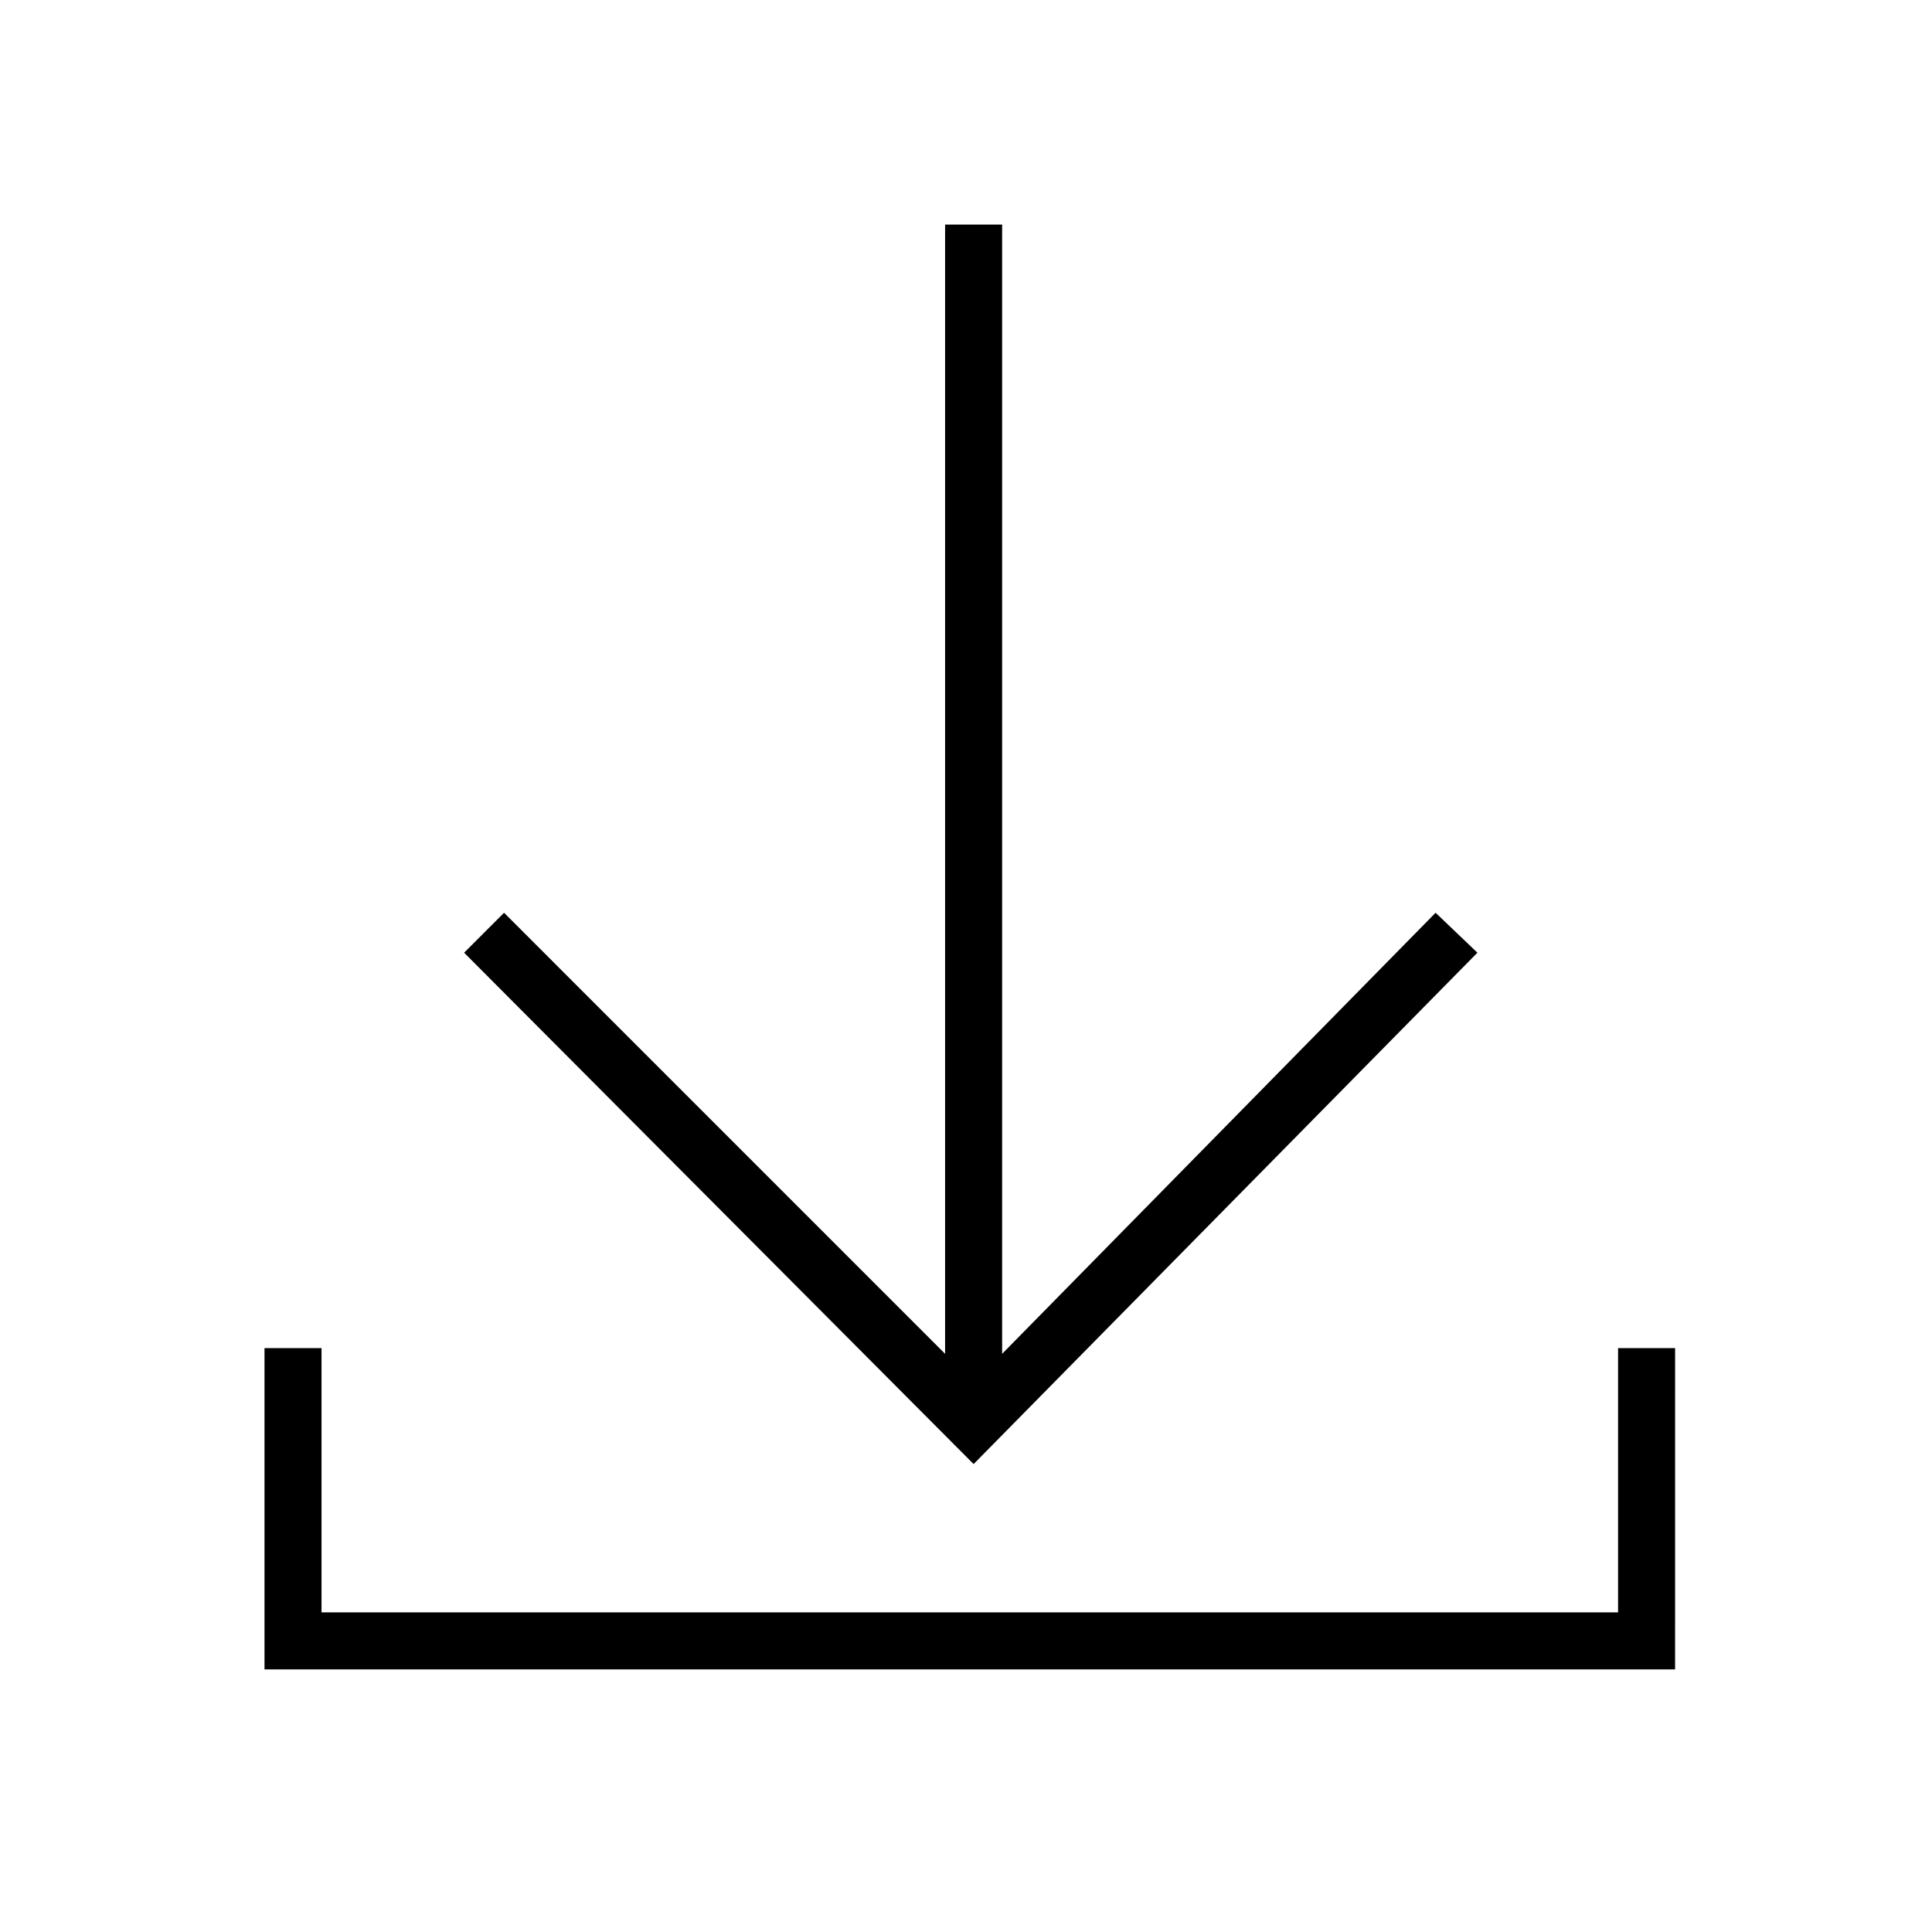
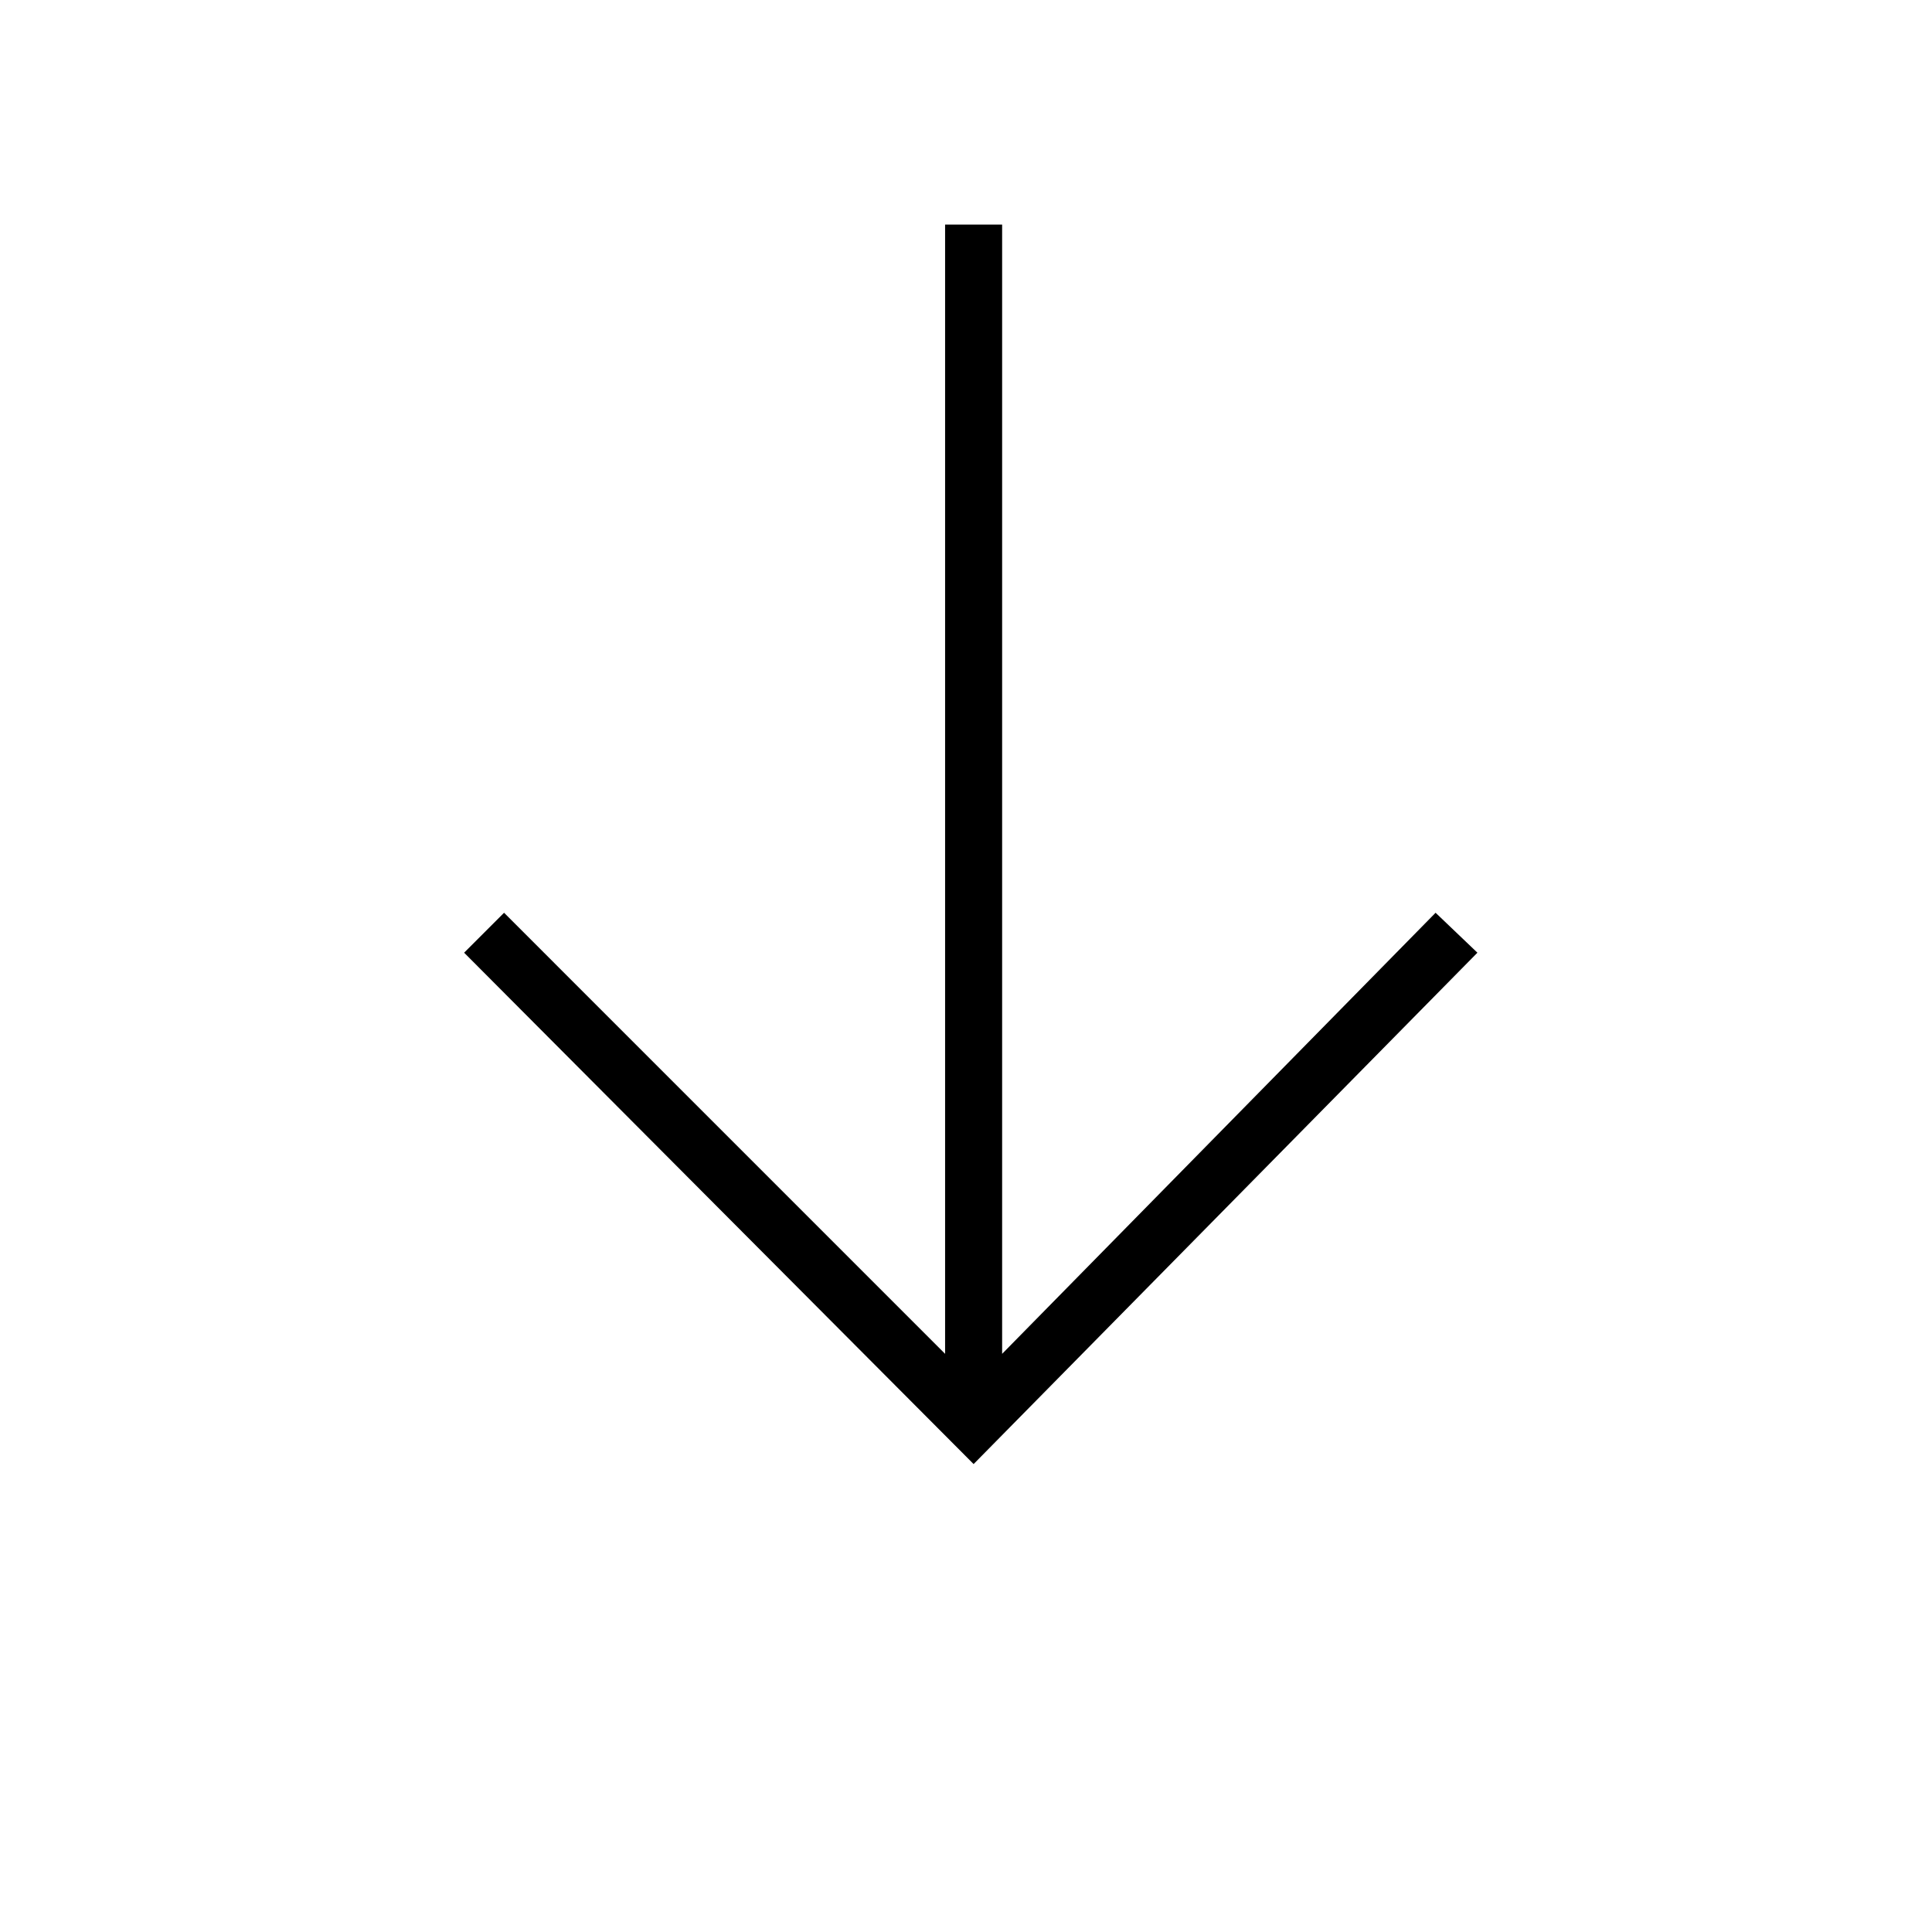
<svg xmlns="http://www.w3.org/2000/svg" fill="#000000" width="800px" height="800px" version="1.1" viewBox="144 144 512 512">
  <g>
    <path d="m394.46 203.51v299.27l-116.88-116.89-10.582 10.582 135.02 135.52 133.51-135.52-11.082-10.582-114.87 116.89v-299.27z" />
-     <path d="m587.92 501.27h-15.113v70.027h-343.6v-70.027h-15.113v85.141h373.82z" />
  </g>
</svg>